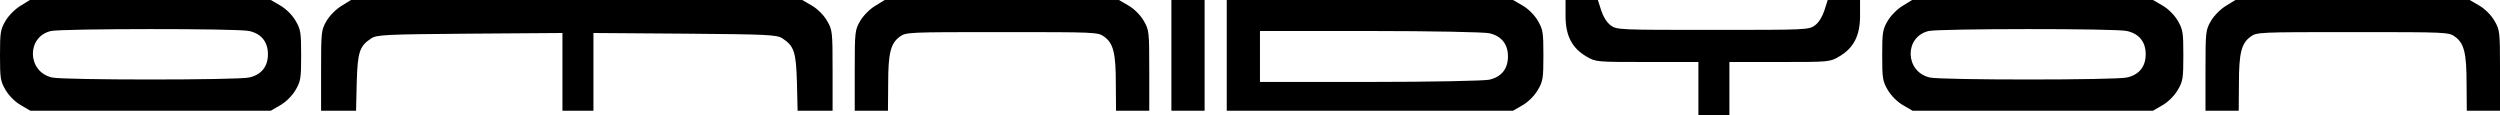
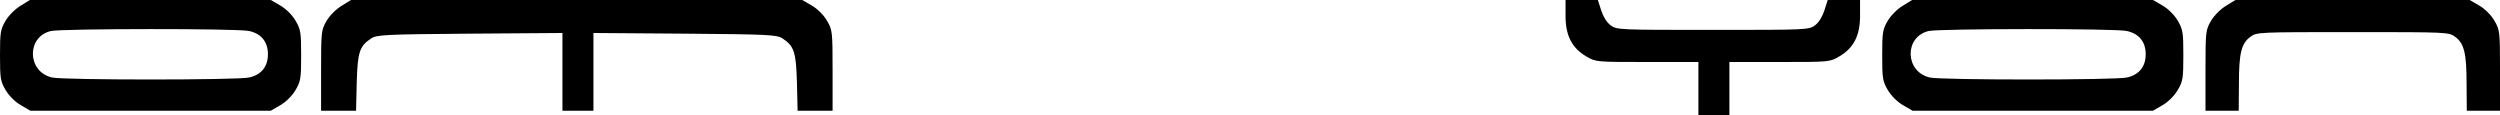
<svg xmlns="http://www.w3.org/2000/svg" version="1.0" width="1129" height="52" viewBox="0 0 1129 52" preserveAspectRatio="xMidYMid meet">
  <g transform="translate(0,52) scale(0.1,-0.1)" fill="#000000" stroke="none">
    <path d="M93 494 c-24 -14 -54 -44 -68 -68 -23 -39 -25 -53 -25 -156 0 -103 2 -117 25 -156 15 -26 43 -54 69 -69 l43 -25 543 0 543 0 43 25 c26 15 54 43 69 69 23 39 25 53 25 156 0 103 -2 117 -25 156 -15 26 -43 54 -69 69 l-43 25 -544 0 -544 0 -42 -26z m1032 -114 c55 -12 85 -49 85 -105 0 -56 -30 -93 -85 -105 -52 -12 -838 -12 -890 0 -113 26 -116 184 -5 210 49 11 846 12 895 0z" />
    <path d="M1543 494 c-24 -14 -54 -44 -68 -68 -24 -41 -25 -48 -25 -224 l0 -182 79 0 79 0 3 128 c4 139 13 164 66 199 25 16 66 18 445 21 l418 3 0 -176 0 -175 70 0 70 0 0 175 0 176 413 -3 c375 -3 415 -5 440 -21 53 -35 62 -60 66 -199 l3 -128 79 0 79 0 0 182 c0 176 -1 183 -25 224 -15 26 -43 54 -69 69 l-43 25 -1019 0 -1019 0 -42 -26z" />
-     <path d="M3953 494 c-24 -14 -54 -44 -68 -68 -24 -41 -25 -48 -25 -224 l0 -182 75 0 75 0 1 123 c0 137 11 181 52 211 28 21 38 21 462 21 424 0 434 0 462 -21 41 -30 52 -74 52 -211 l1 -123 75 0 75 0 0 182 c0 176 -1 183 -25 224 -15 26 -43 54 -69 69 l-43 25 -529 0 -529 0 -42 -26z" />
-     <path d="M5290 270 l0 -250 75 0 75 0 0 250 0 250 -75 0 -75 0 0 -250z" />
-     <path d="M5540 270 l0 -250 647 0 646 0 43 25 c26 15 54 43 69 69 23 39 25 53 25 156 0 103 -2 117 -25 156 -15 26 -43 54 -69 69 l-43 25 -646 0 -647 0 0 -250z m1185 100 c55 -12 85 -49 85 -105 0 -56 -30 -93 -85 -105 -22 -5 -264 -10 -537 -10 l-498 0 0 115 0 115 498 0 c273 0 515 -5 537 -10z" />
    <path d="M7070 448 c0 -89 29 -145 94 -183 42 -25 45 -25 274 -25 l232 0 0 -120 0 -120 70 0 70 0 0 120 0 120 227 0 c224 0 227 0 269 25 65 38 94 94 94 183 l0 72 -73 0 -73 0 -15 -47 c-9 -28 -25 -54 -42 -67 -28 -21 -39 -21 -462 -21 -423 0 -434 0 -462 21 -17 13 -33 39 -42 67 l-15 47 -73 0 -73 0 0 -72z" />
-     <path d="M8593 494 c-24 -14 -54 -44 -68 -68 -23 -39 -25 -53 -25 -156 0 -103 2 -117 25 -156 15 -26 43 -54 69 -69 l43 -25 543 0 543 0 43 25 c26 15 54 43 69 69 23 39 25 53 25 156 0 103 -2 117 -25 156 -15 26 -43 54 -69 69 l-43 25 -544 0 -544 0 -42 -26z m1012 -114 c55 -12 85 -49 85 -105 0 -56 -30 -93 -85 -105 -52 -12 -838 -12 -890 0 -113 26 -116 184 -5 210 49 11 846 12 895 0z" />
+     <path d="M8593 494 c-24 -14 -54 -44 -68 -68 -23 -39 -25 -53 -25 -156 0 -103 2 -117 25 -156 15 -26 43 -54 69 -69 l43 -25 543 0 543 0 43 25 c26 15 54 43 69 69 23 39 25 53 25 156 0 103 -2 117 -25 156 -15 26 -43 54 -69 69 l-43 25 -544 0 -544 0 -42 -26z m1012 -114 c55 -12 85 -49 85 -105 0 -56 -30 -93 -85 -105 -52 -12 -838 -12 -890 0 -113 26 -116 184 -5 210 49 11 846 12 895 0" />
    <path d="M10053 494 c-24 -14 -54 -44 -68 -68 -24 -41 -25 -48 -25 -224 l0 -182 75 0 75 0 1 123 c0 137 11 181 52 211 28 21 38 21 462 21 424 0 434 0 462 -21 41 -30 52 -74 52 -211 l1 -123 75 0 75 0 0 182 c0 176 -1 183 -25 224 -15 26 -43 54 -69 69 l-43 25 -529 0 -529 0 -42 -26z" />
  </g>
</svg>